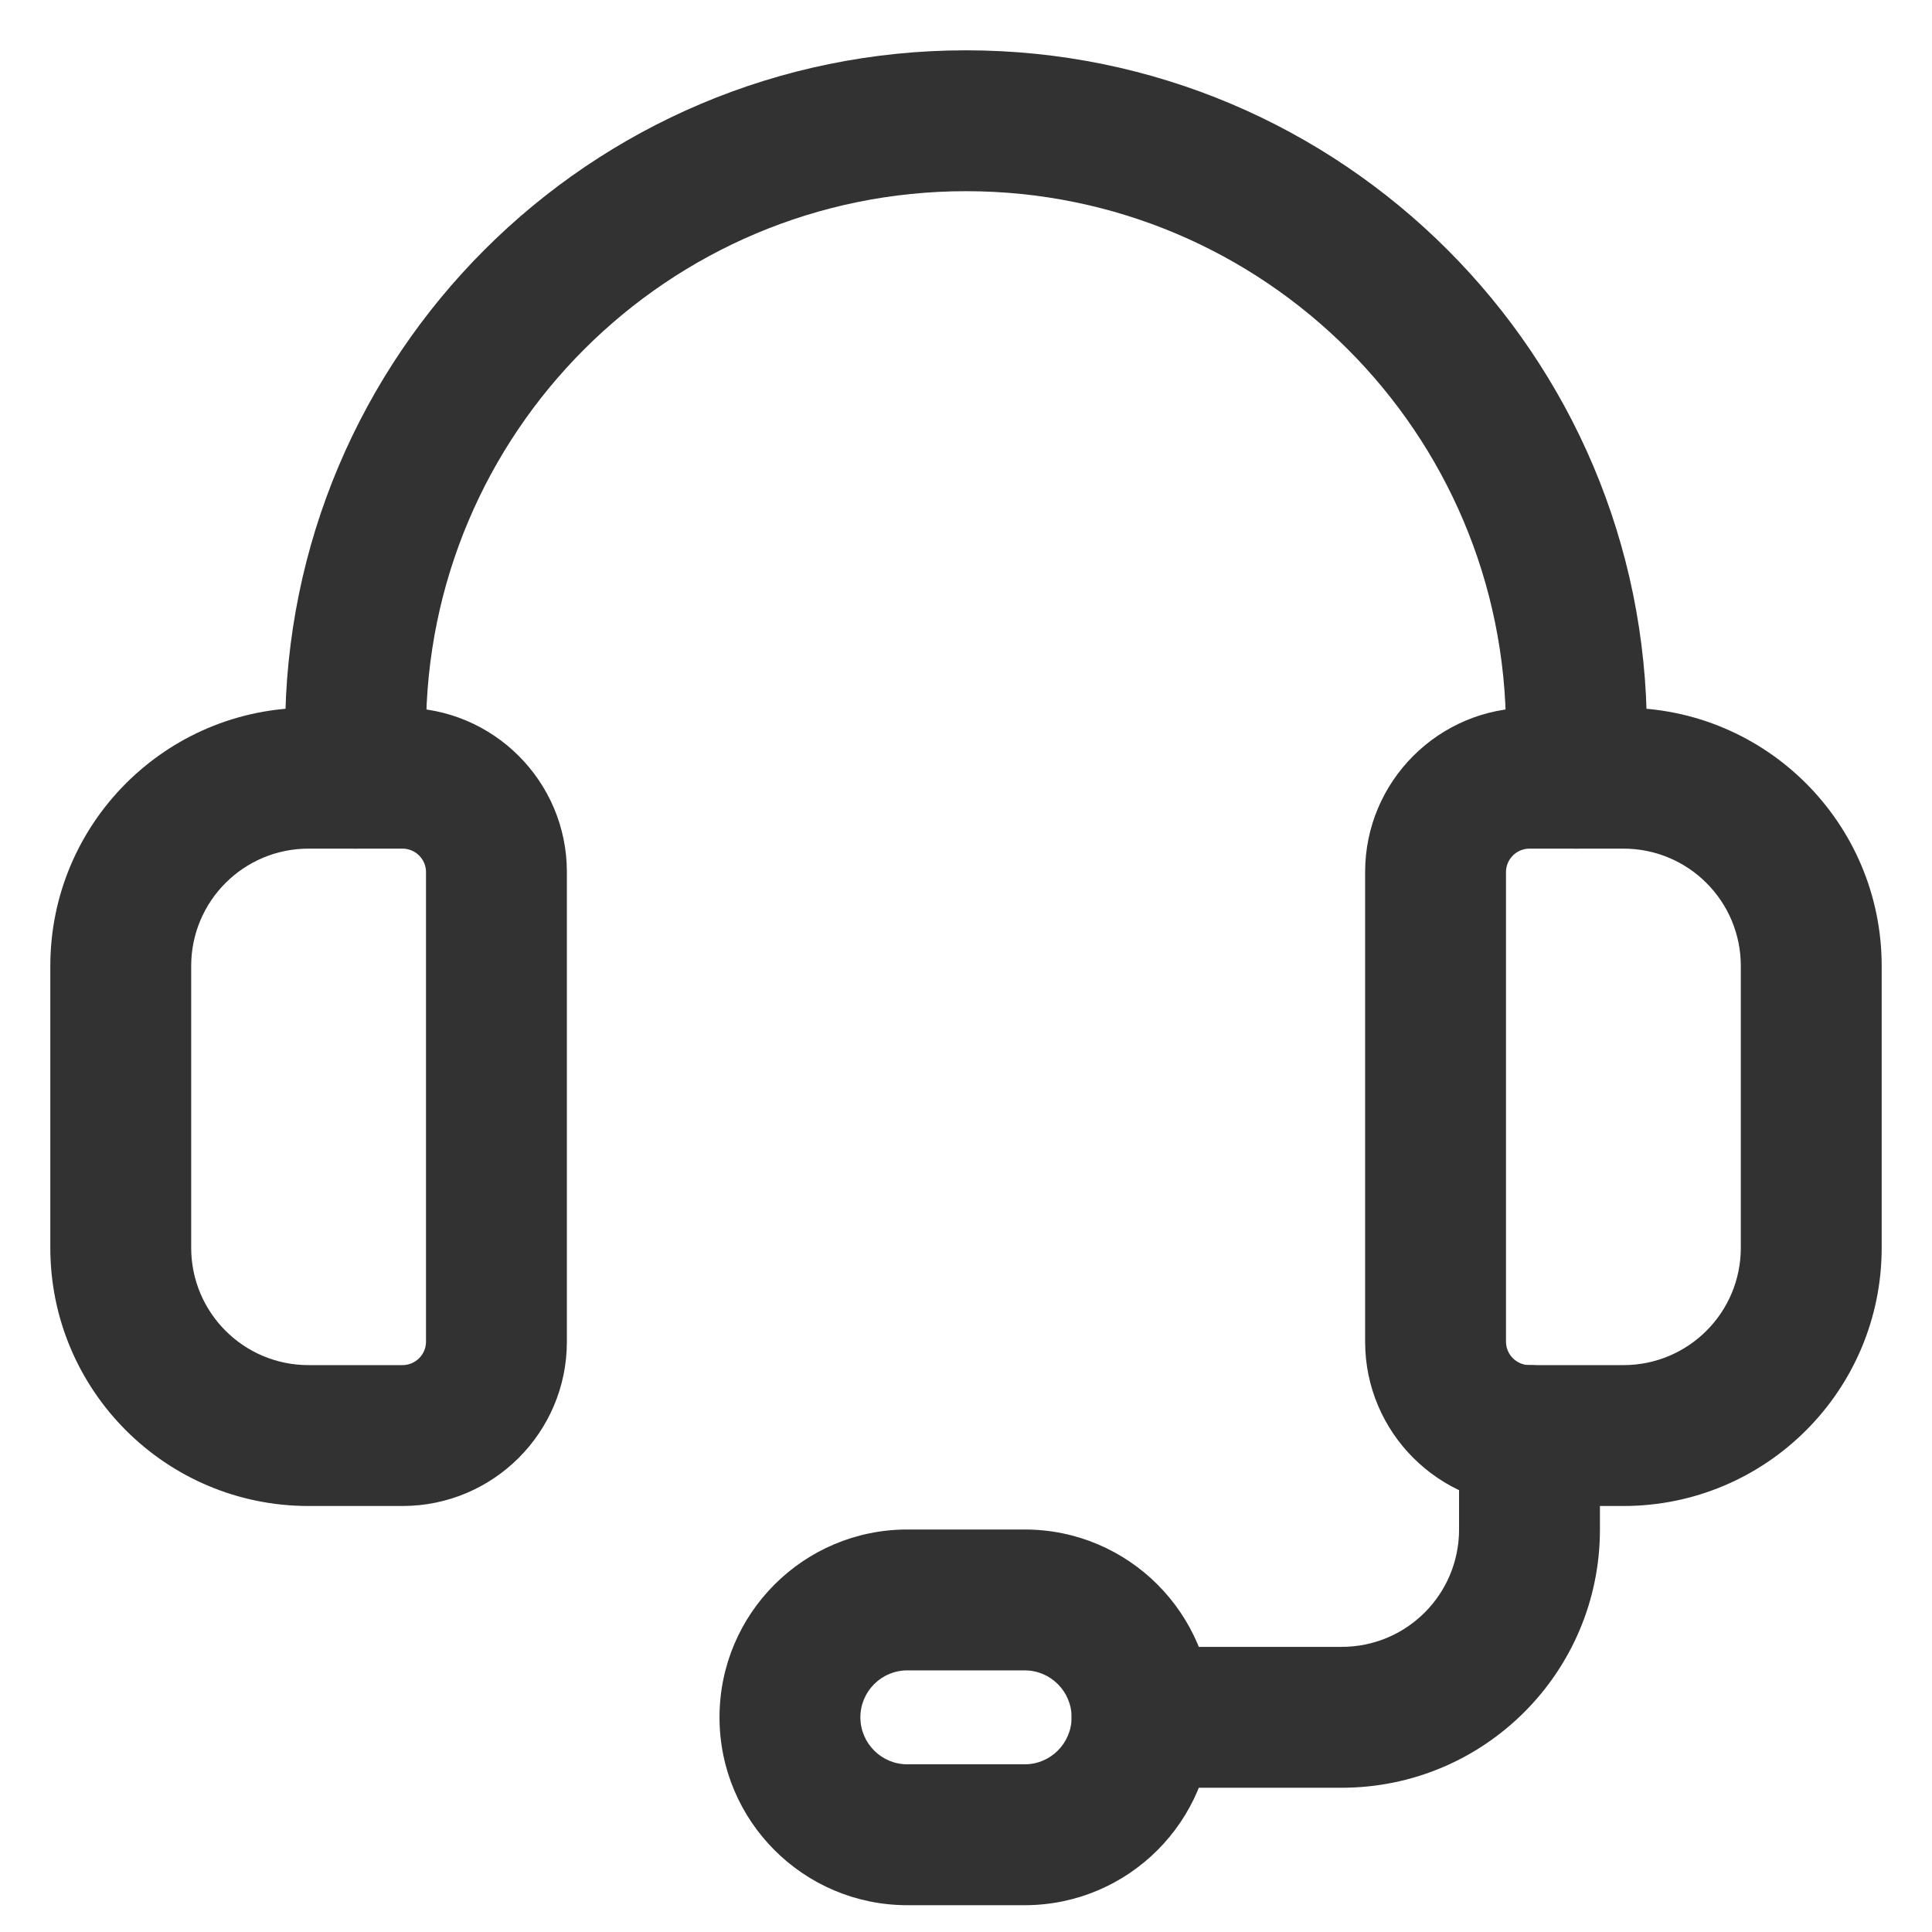
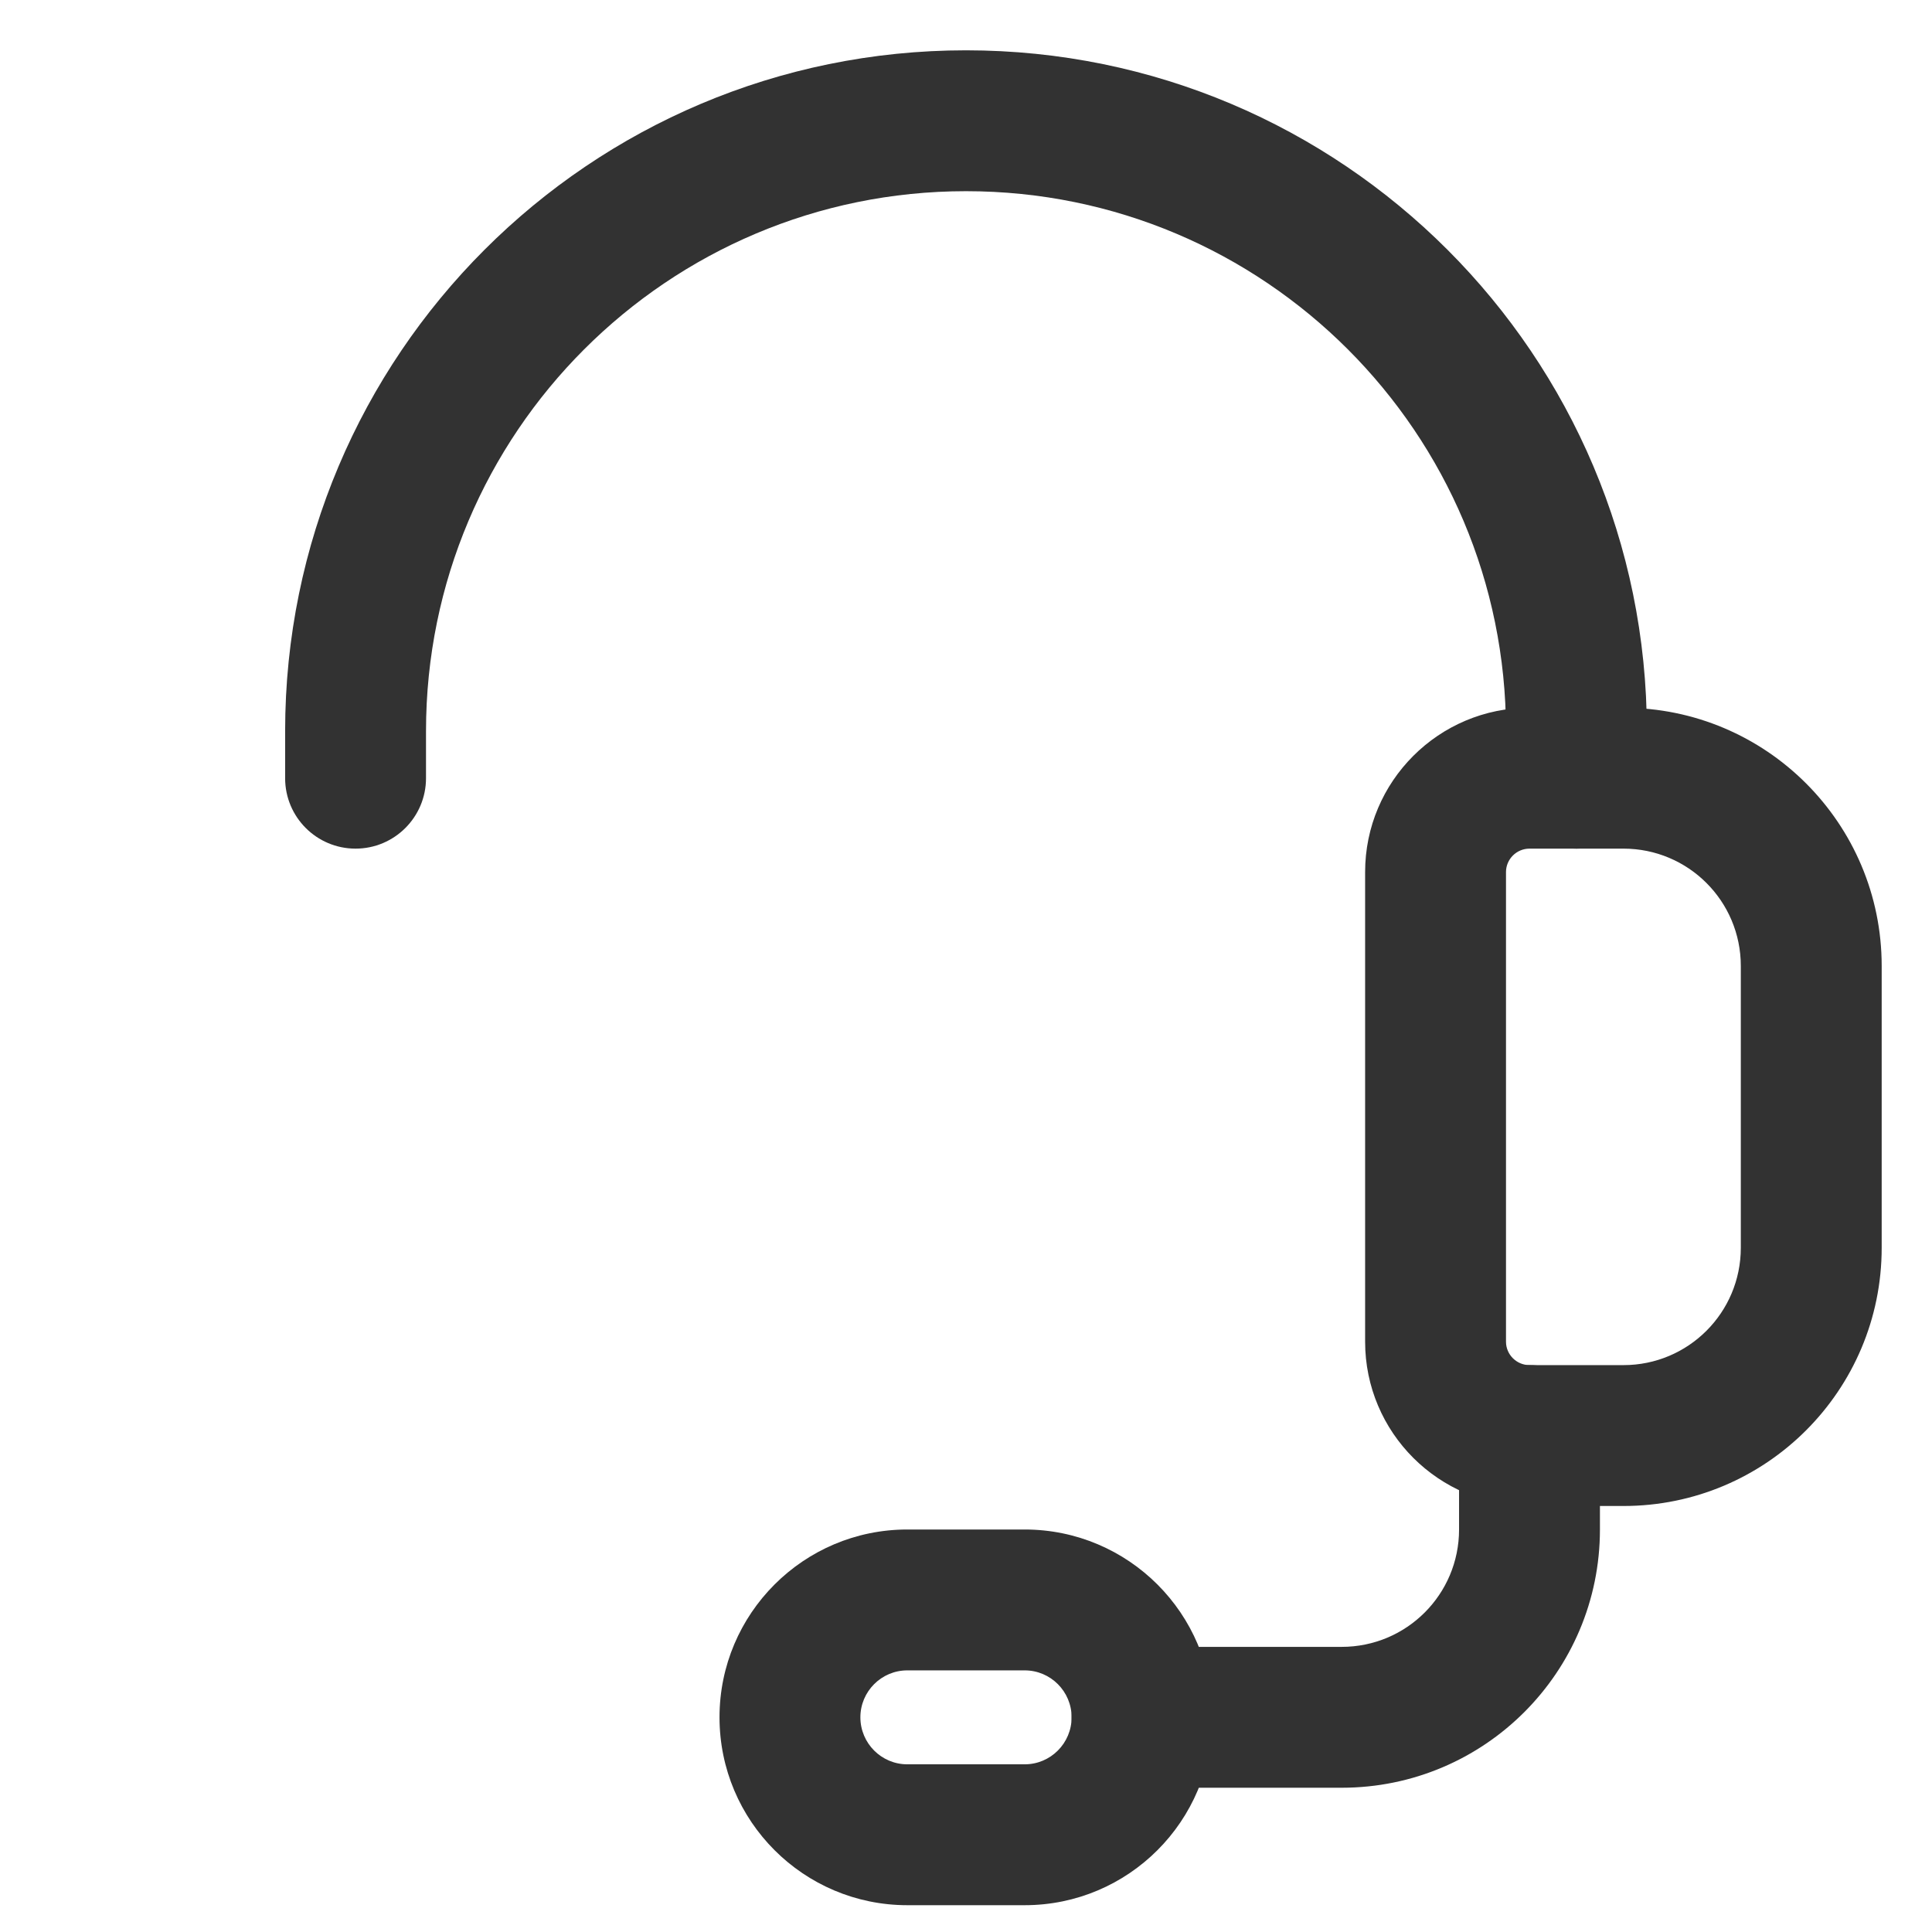
<svg xmlns="http://www.w3.org/2000/svg" width="24" height="24" viewBox="0 0 24 24" fill="none">
  <path d="M16.958 10.833C16.958 9.706 17.873 8.792 19 8.792H20.167C21.939 8.792 23.375 10.228 23.375 12V15.5C23.375 17.272 21.939 18.708 20.167 18.708H19C17.873 18.708 16.958 17.794 16.958 16.667V10.833ZM18.708 16.667C18.708 16.827 18.839 16.958 19 16.958H20.167C20.973 16.958 21.625 16.306 21.625 15.5V12C21.625 11.194 20.973 10.542 20.167 10.542H19C18.839 10.542 18.708 10.673 18.708 10.833V16.667Z" fill="#323232" />
-   <path d="M5.292 10.833C5.292 10.673 5.161 10.542 5 10.542H3.833C3.027 10.542 2.375 11.194 2.375 12V15.5C2.375 16.306 3.027 16.958 3.833 16.958H5C5.161 16.958 5.292 16.827 5.292 16.667V10.833ZM7.042 16.667C7.042 17.794 6.127 18.708 5 18.708H3.833C2.061 18.708 0.625 17.272 0.625 15.5V12C0.625 10.228 2.061 8.792 3.833 8.792H5C6.127 8.792 7.042 9.706 7.042 10.833V16.667Z" fill="#323232" />
  <path d="M18.708 9.667V9.083C18.708 5.378 15.705 2.375 12 2.375C8.295 2.375 5.292 5.378 5.292 9.083V9.667C5.292 10.15 4.9 10.542 4.417 10.542C3.933 10.542 3.542 10.15 3.542 9.667V9.083C3.542 4.412 7.328 0.625 12 0.625C16.672 0.625 20.458 4.412 20.458 9.083V9.667C20.458 10.15 20.067 10.542 19.583 10.542C19.1 10.542 18.708 10.15 18.708 9.667Z" fill="#323232" />
  <path d="M13.312 21.333C13.312 21.012 13.051 20.75 12.729 20.75H11.271C10.949 20.75 10.688 21.012 10.688 21.333C10.688 21.655 10.949 21.917 11.271 21.917H12.729C13.051 21.917 13.312 21.655 13.312 21.333ZM15.062 21.333C15.062 22.622 14.017 23.667 12.729 23.667H11.271C9.983 23.667 8.938 22.622 8.938 21.333C8.938 20.045 9.983 19 11.271 19H12.729C14.017 19 15.062 20.045 15.062 21.333Z" fill="#323232" />
  <path d="M18.125 19V17.833C18.125 17.35 18.517 16.958 19 16.958C19.483 16.958 19.875 17.35 19.875 17.833V19C19.875 20.772 18.439 22.208 16.667 22.208H14.188C13.704 22.208 13.312 21.817 13.312 21.333C13.312 20.85 13.704 20.458 14.188 20.458H16.667C17.473 20.458 18.125 19.806 18.125 19Z" fill="#323232" />
</svg>